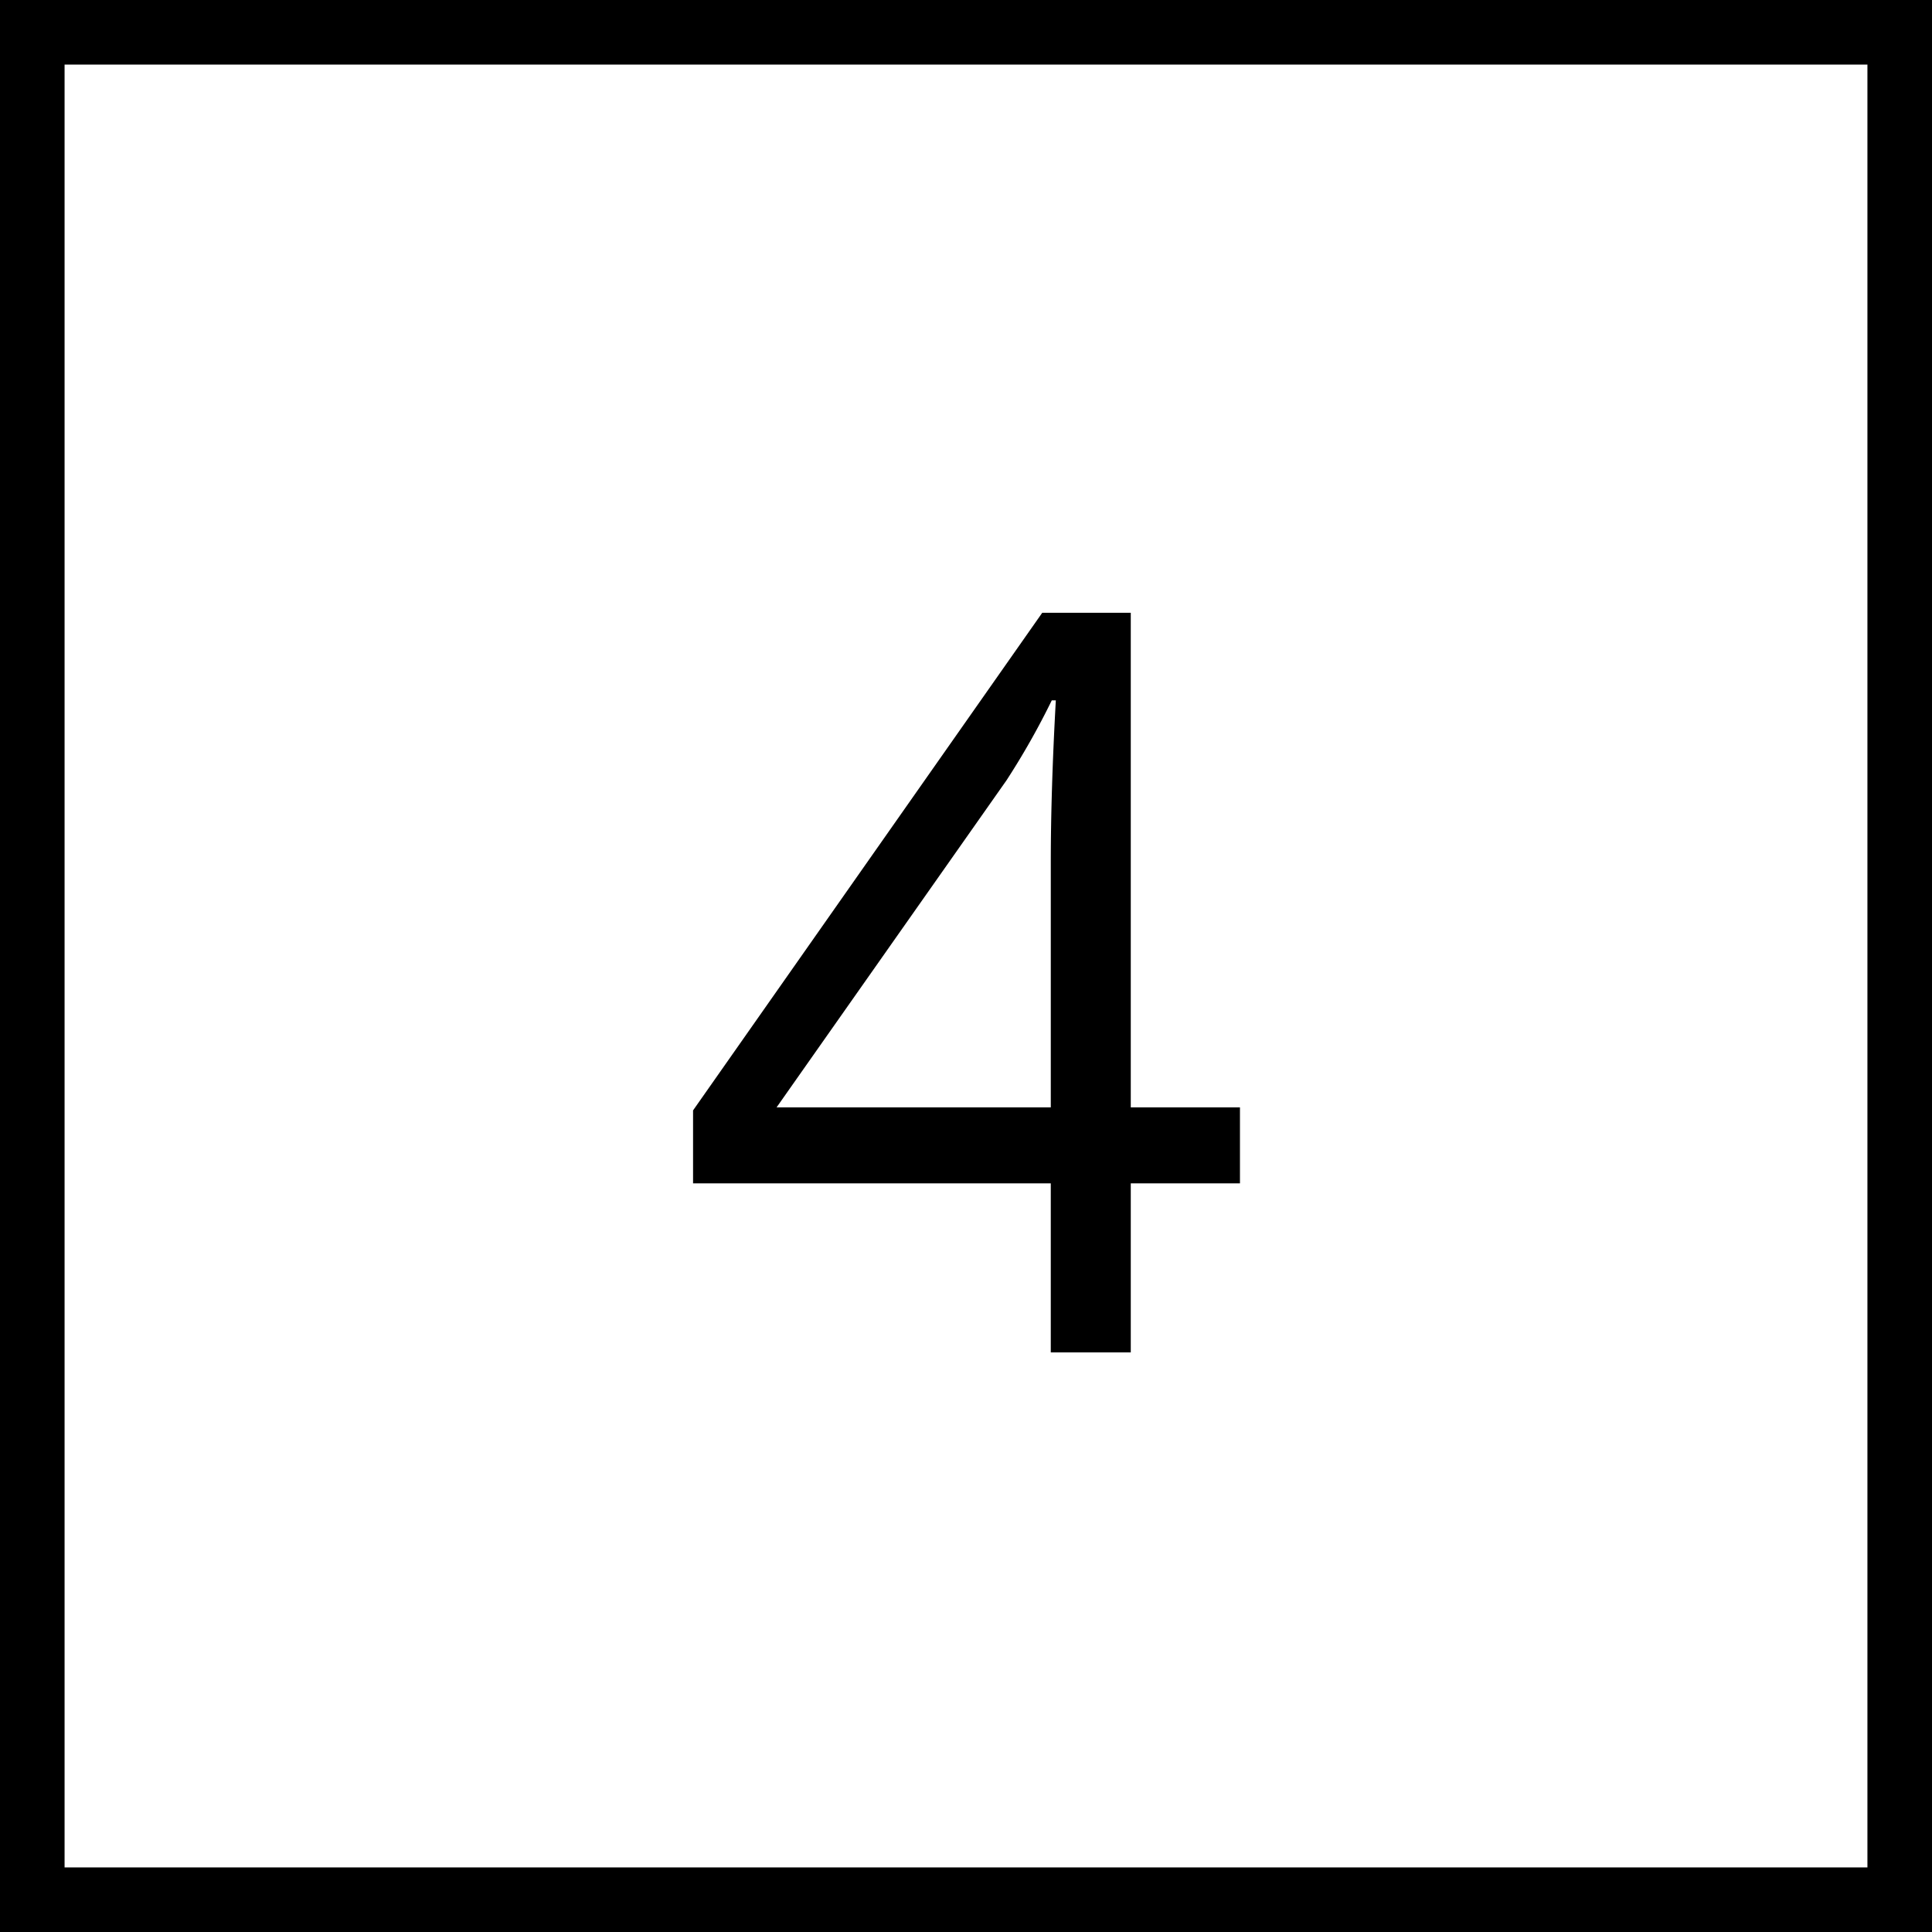
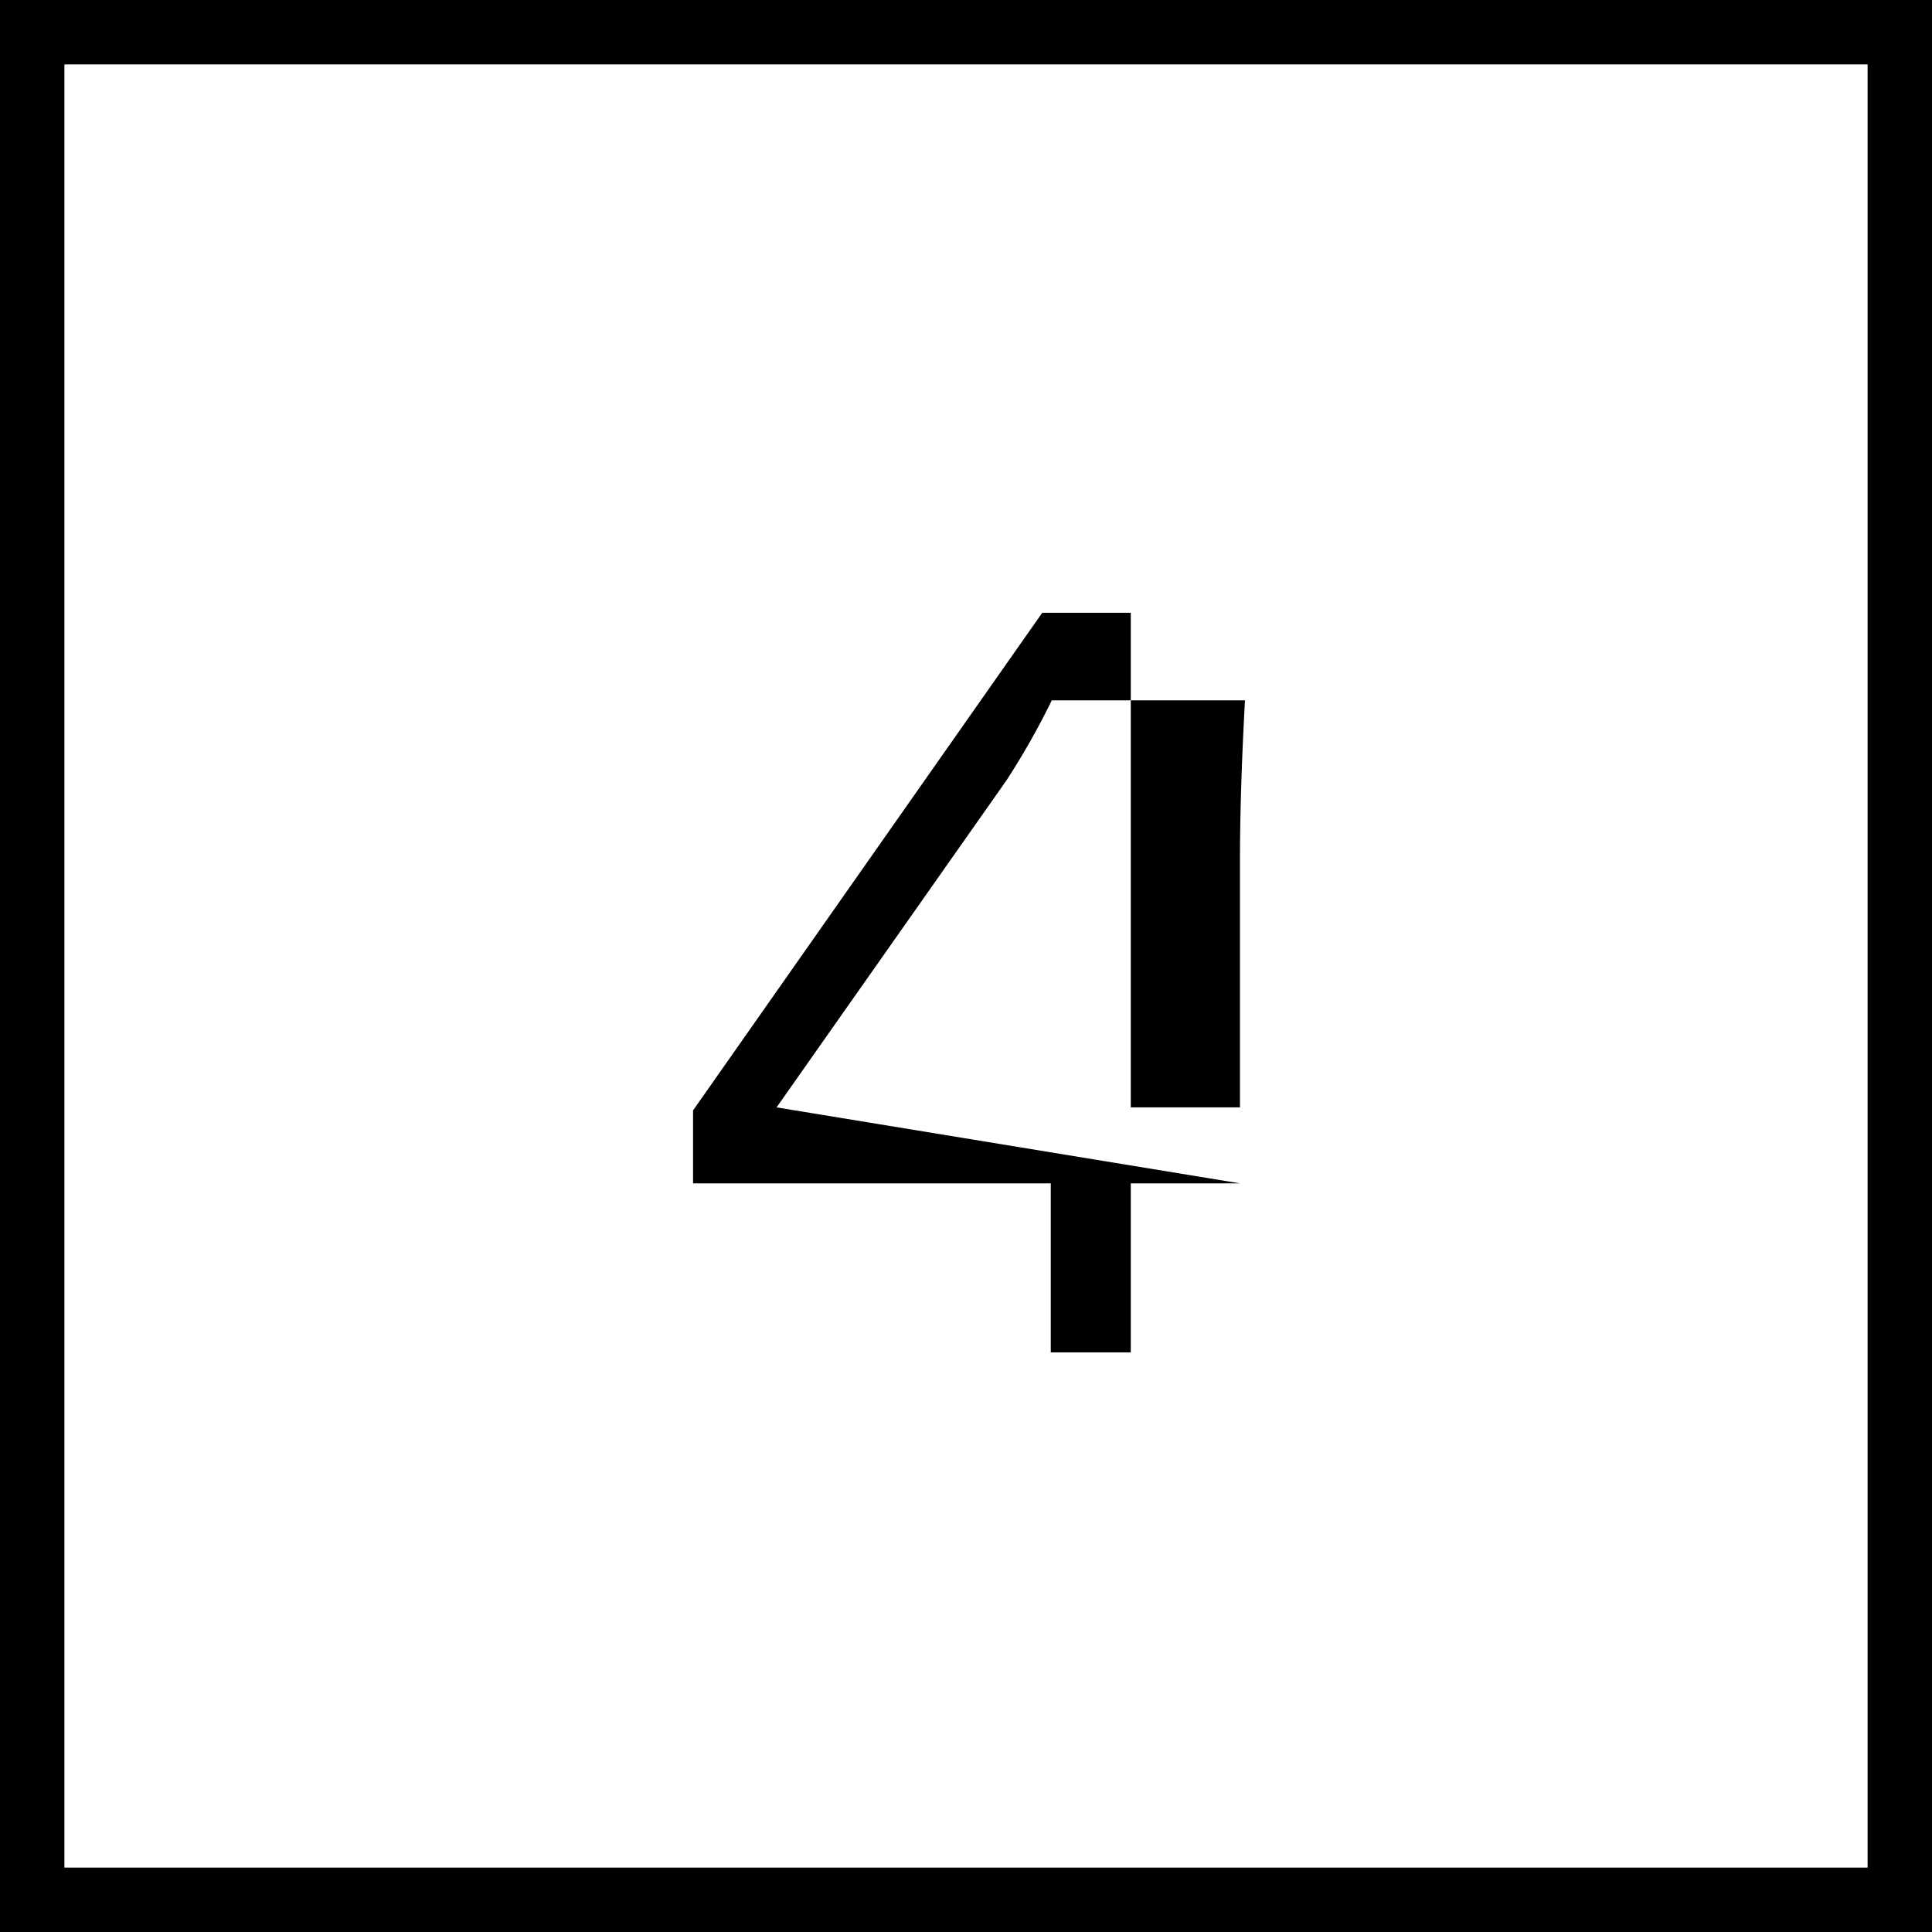
<svg xmlns="http://www.w3.org/2000/svg" width="150" height="150" viewBox="0 0 150 150">
  <g transform="translate(-1134 -2846)">
    <g transform="translate(1134 2846)" fill="none" stroke="#000" stroke-width="5">
      <rect width="150" height="150" stroke="none" />
+     </g>
+     <g transform="translate(1134 2846)" fill="none" stroke="#000" stroke-width="5">
      <rect x="2.5" y="2.5" width="145" height="145" fill="none" />
    </g>
-     <g transform="translate(1134 2846)" fill="none" stroke="#000" stroke-width="5">
-       <rect width="150" height="150" stroke="none" />
-       <rect x="2.5" y="2.5" width="145" height="145" fill="none" />
-     </g>
-     <path d="M21.27-13.125H12.793V0H6.582V-13.125H-21.191v-5.664L5.918-57.422h6.875v38.4H21.27Zm-14.687-5.9V-38.008q0-5.586.391-12.617H6.66a58.7,58.7,0,0,1-3.516,6.211L-14.707-19.023Z" transform="translate(1209 2951)" />
+     <path d="M21.27-13.125H12.793V0H6.582V-13.125H-21.191v-5.664L5.918-57.422h6.875v38.4H21.27ZV-38.008q0-5.586.391-12.617H6.66a58.7,58.7,0,0,1-3.516,6.211L-14.707-19.023Z" transform="translate(1209 2951)" />
  </g>
</svg>